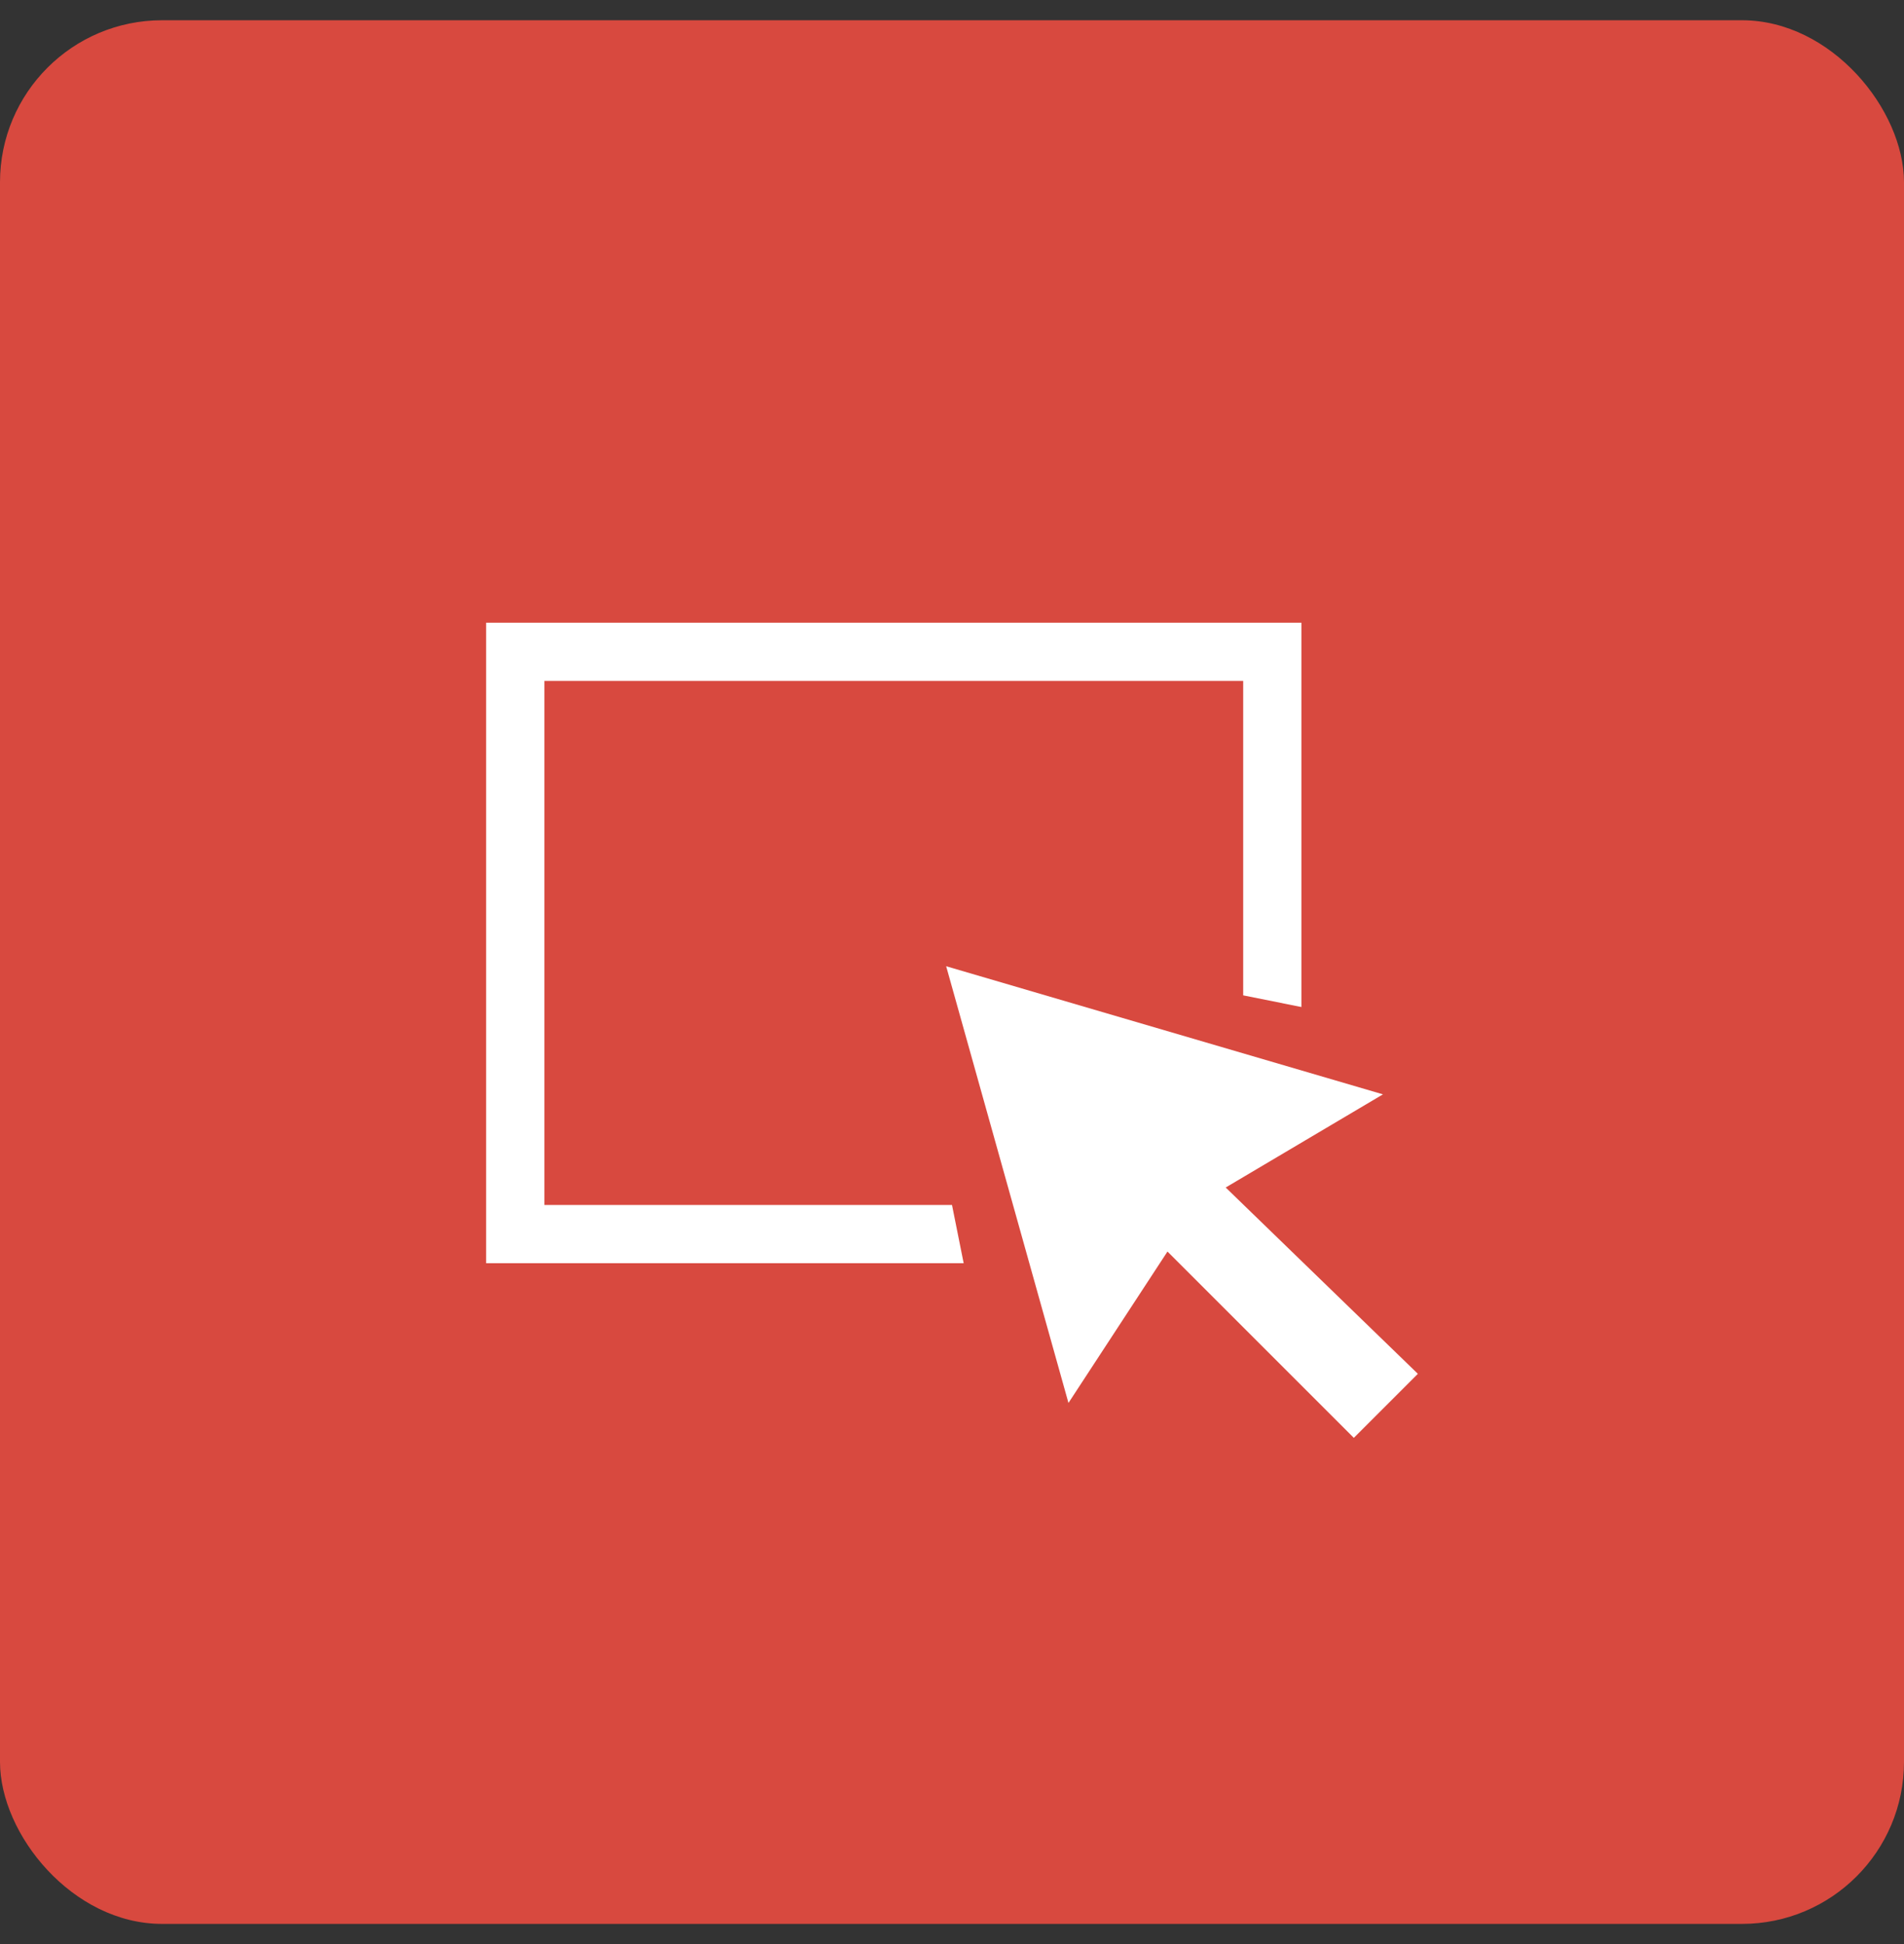
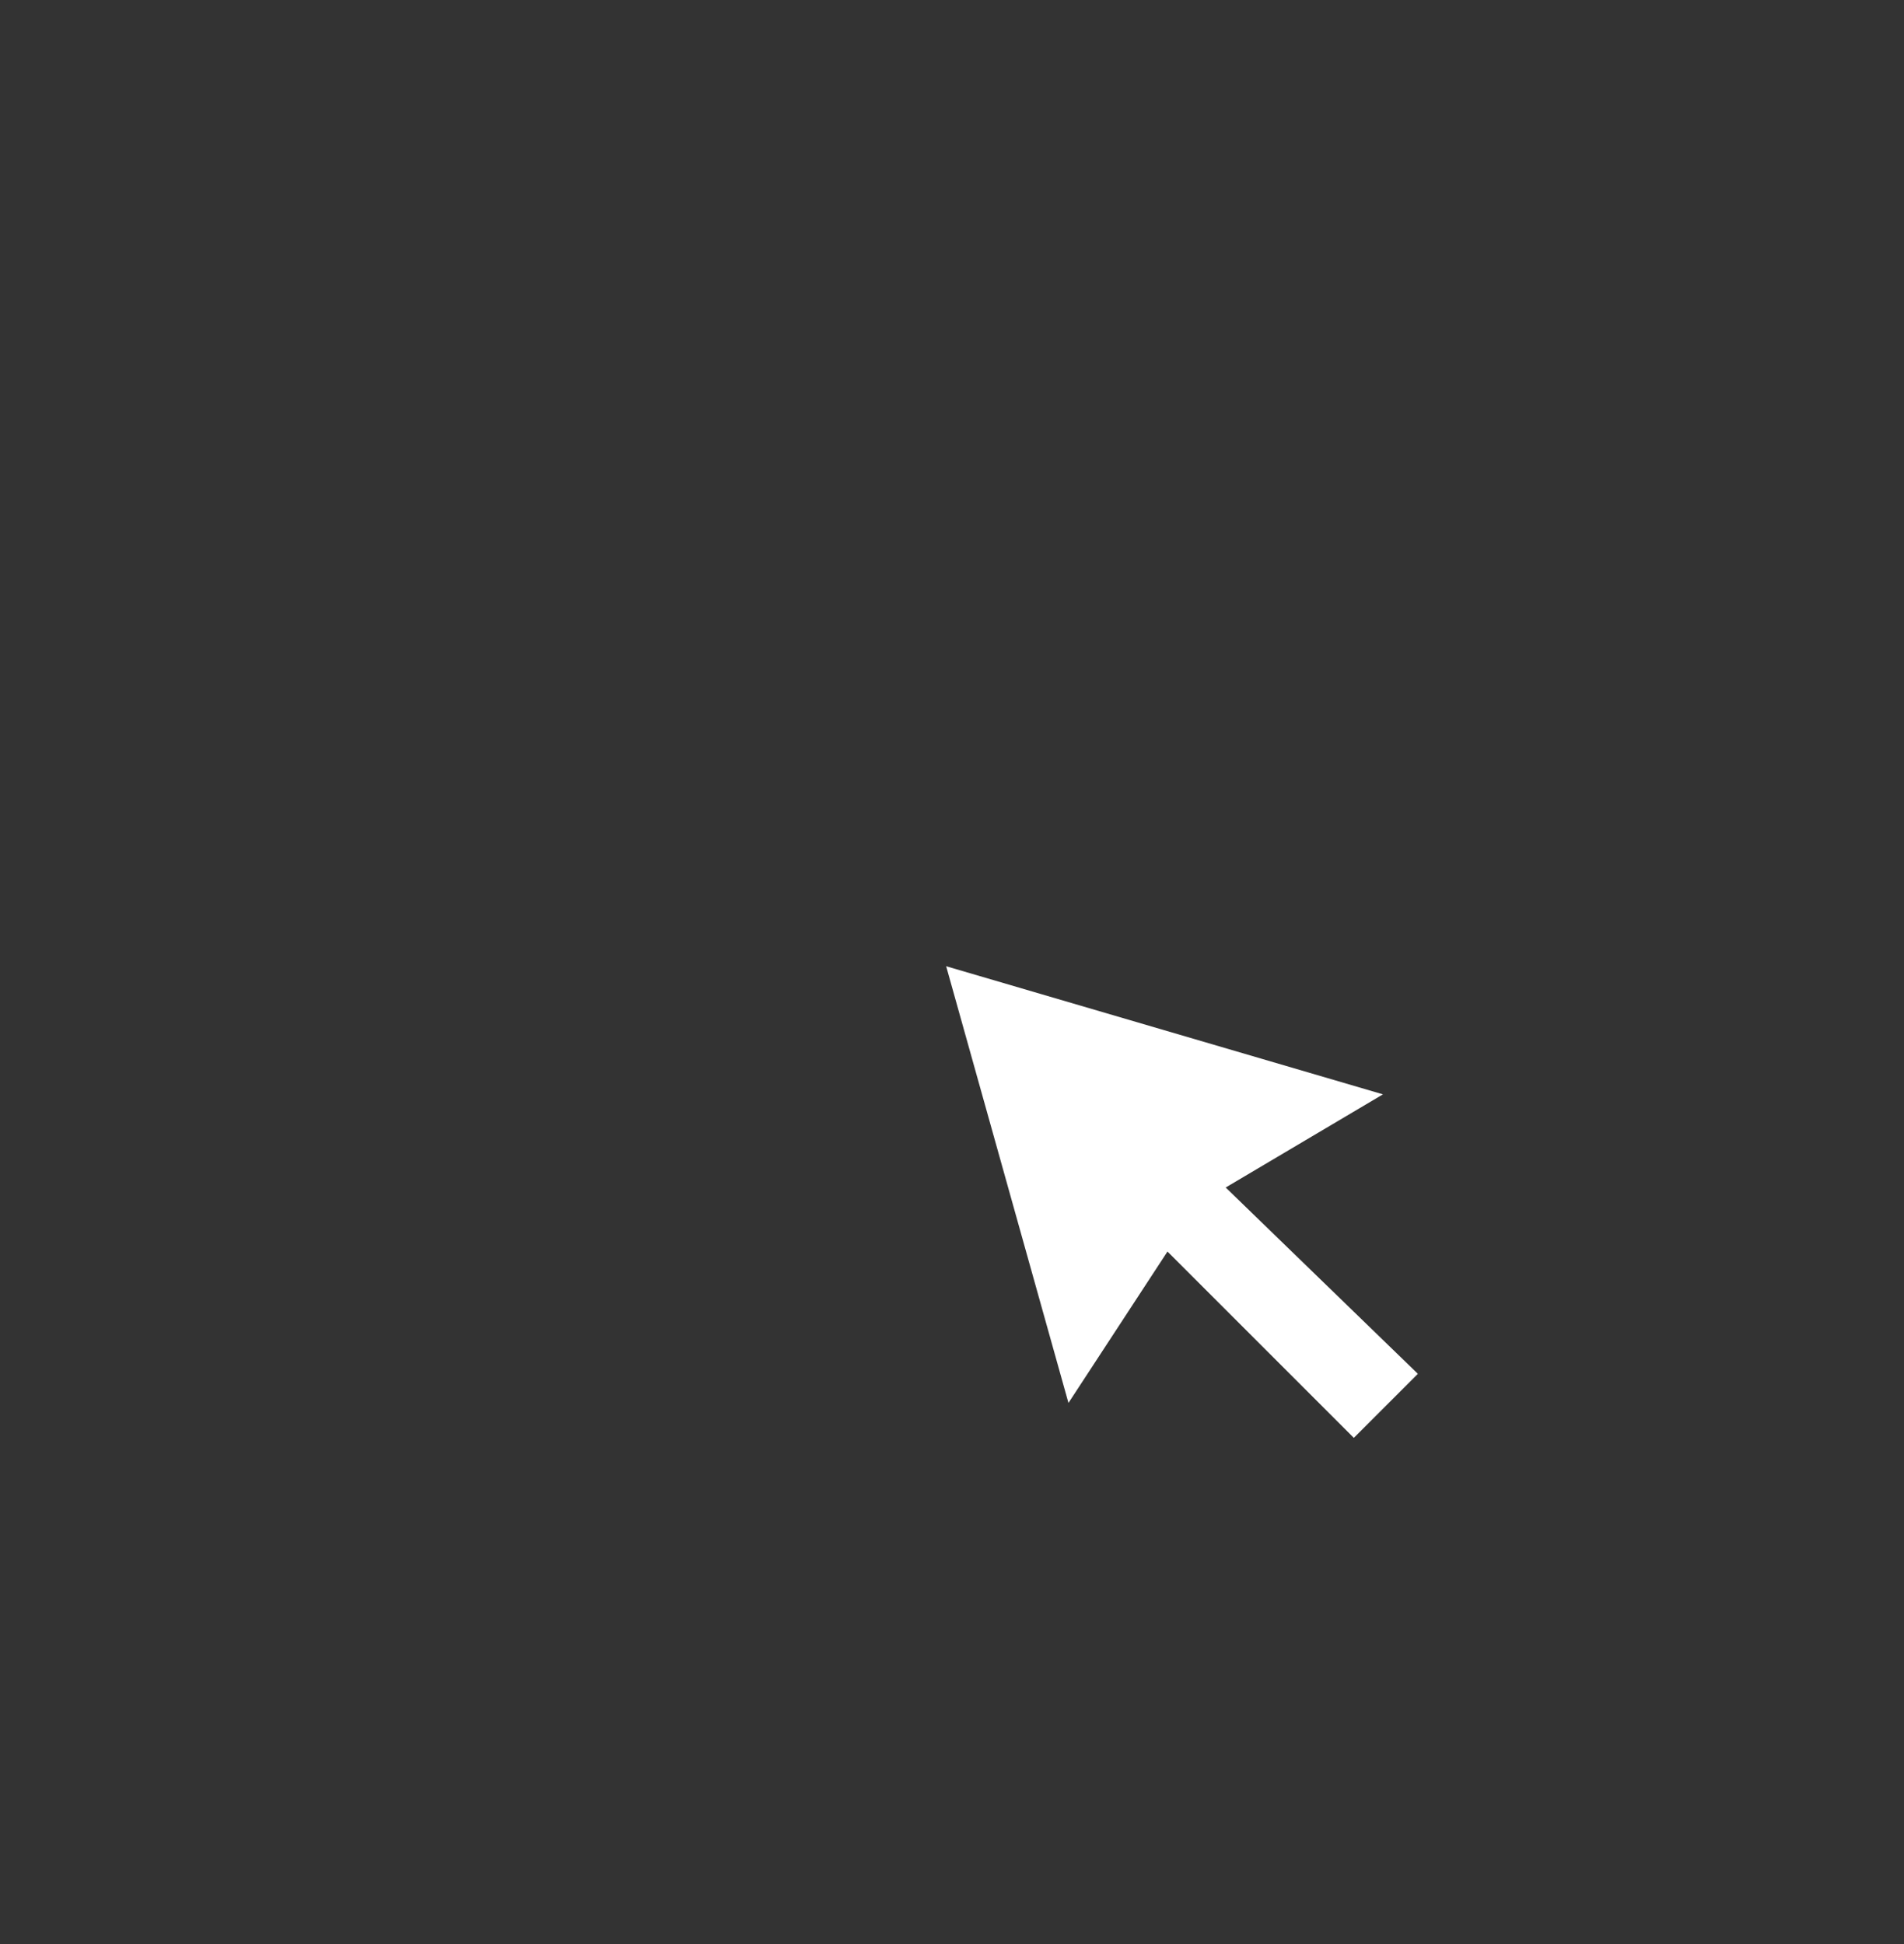
<svg xmlns="http://www.w3.org/2000/svg" width="47" height="48" viewBox="0 0 47 48" fill="none">
  <rect x="0" y="0" width="47" height="48" fill="#333333" stroke="none" />
-   <rect y="0.5" width="47" height="47" rx="4" fill="#D8493F" />
  <path d="M23.356 23.856L26.375 34.638L28.819 30.9L33.419 35.5L35 33.919L30.256 29.319L34.138 27.019L23.356 23.856Z" fill="white" />
-   <path d="M23.5 29.75H13.438V16.812H30.688V24.575L32.125 24.863V15.375H12V31.188H23.788L23.5 29.75Z" fill="white" />
</svg>